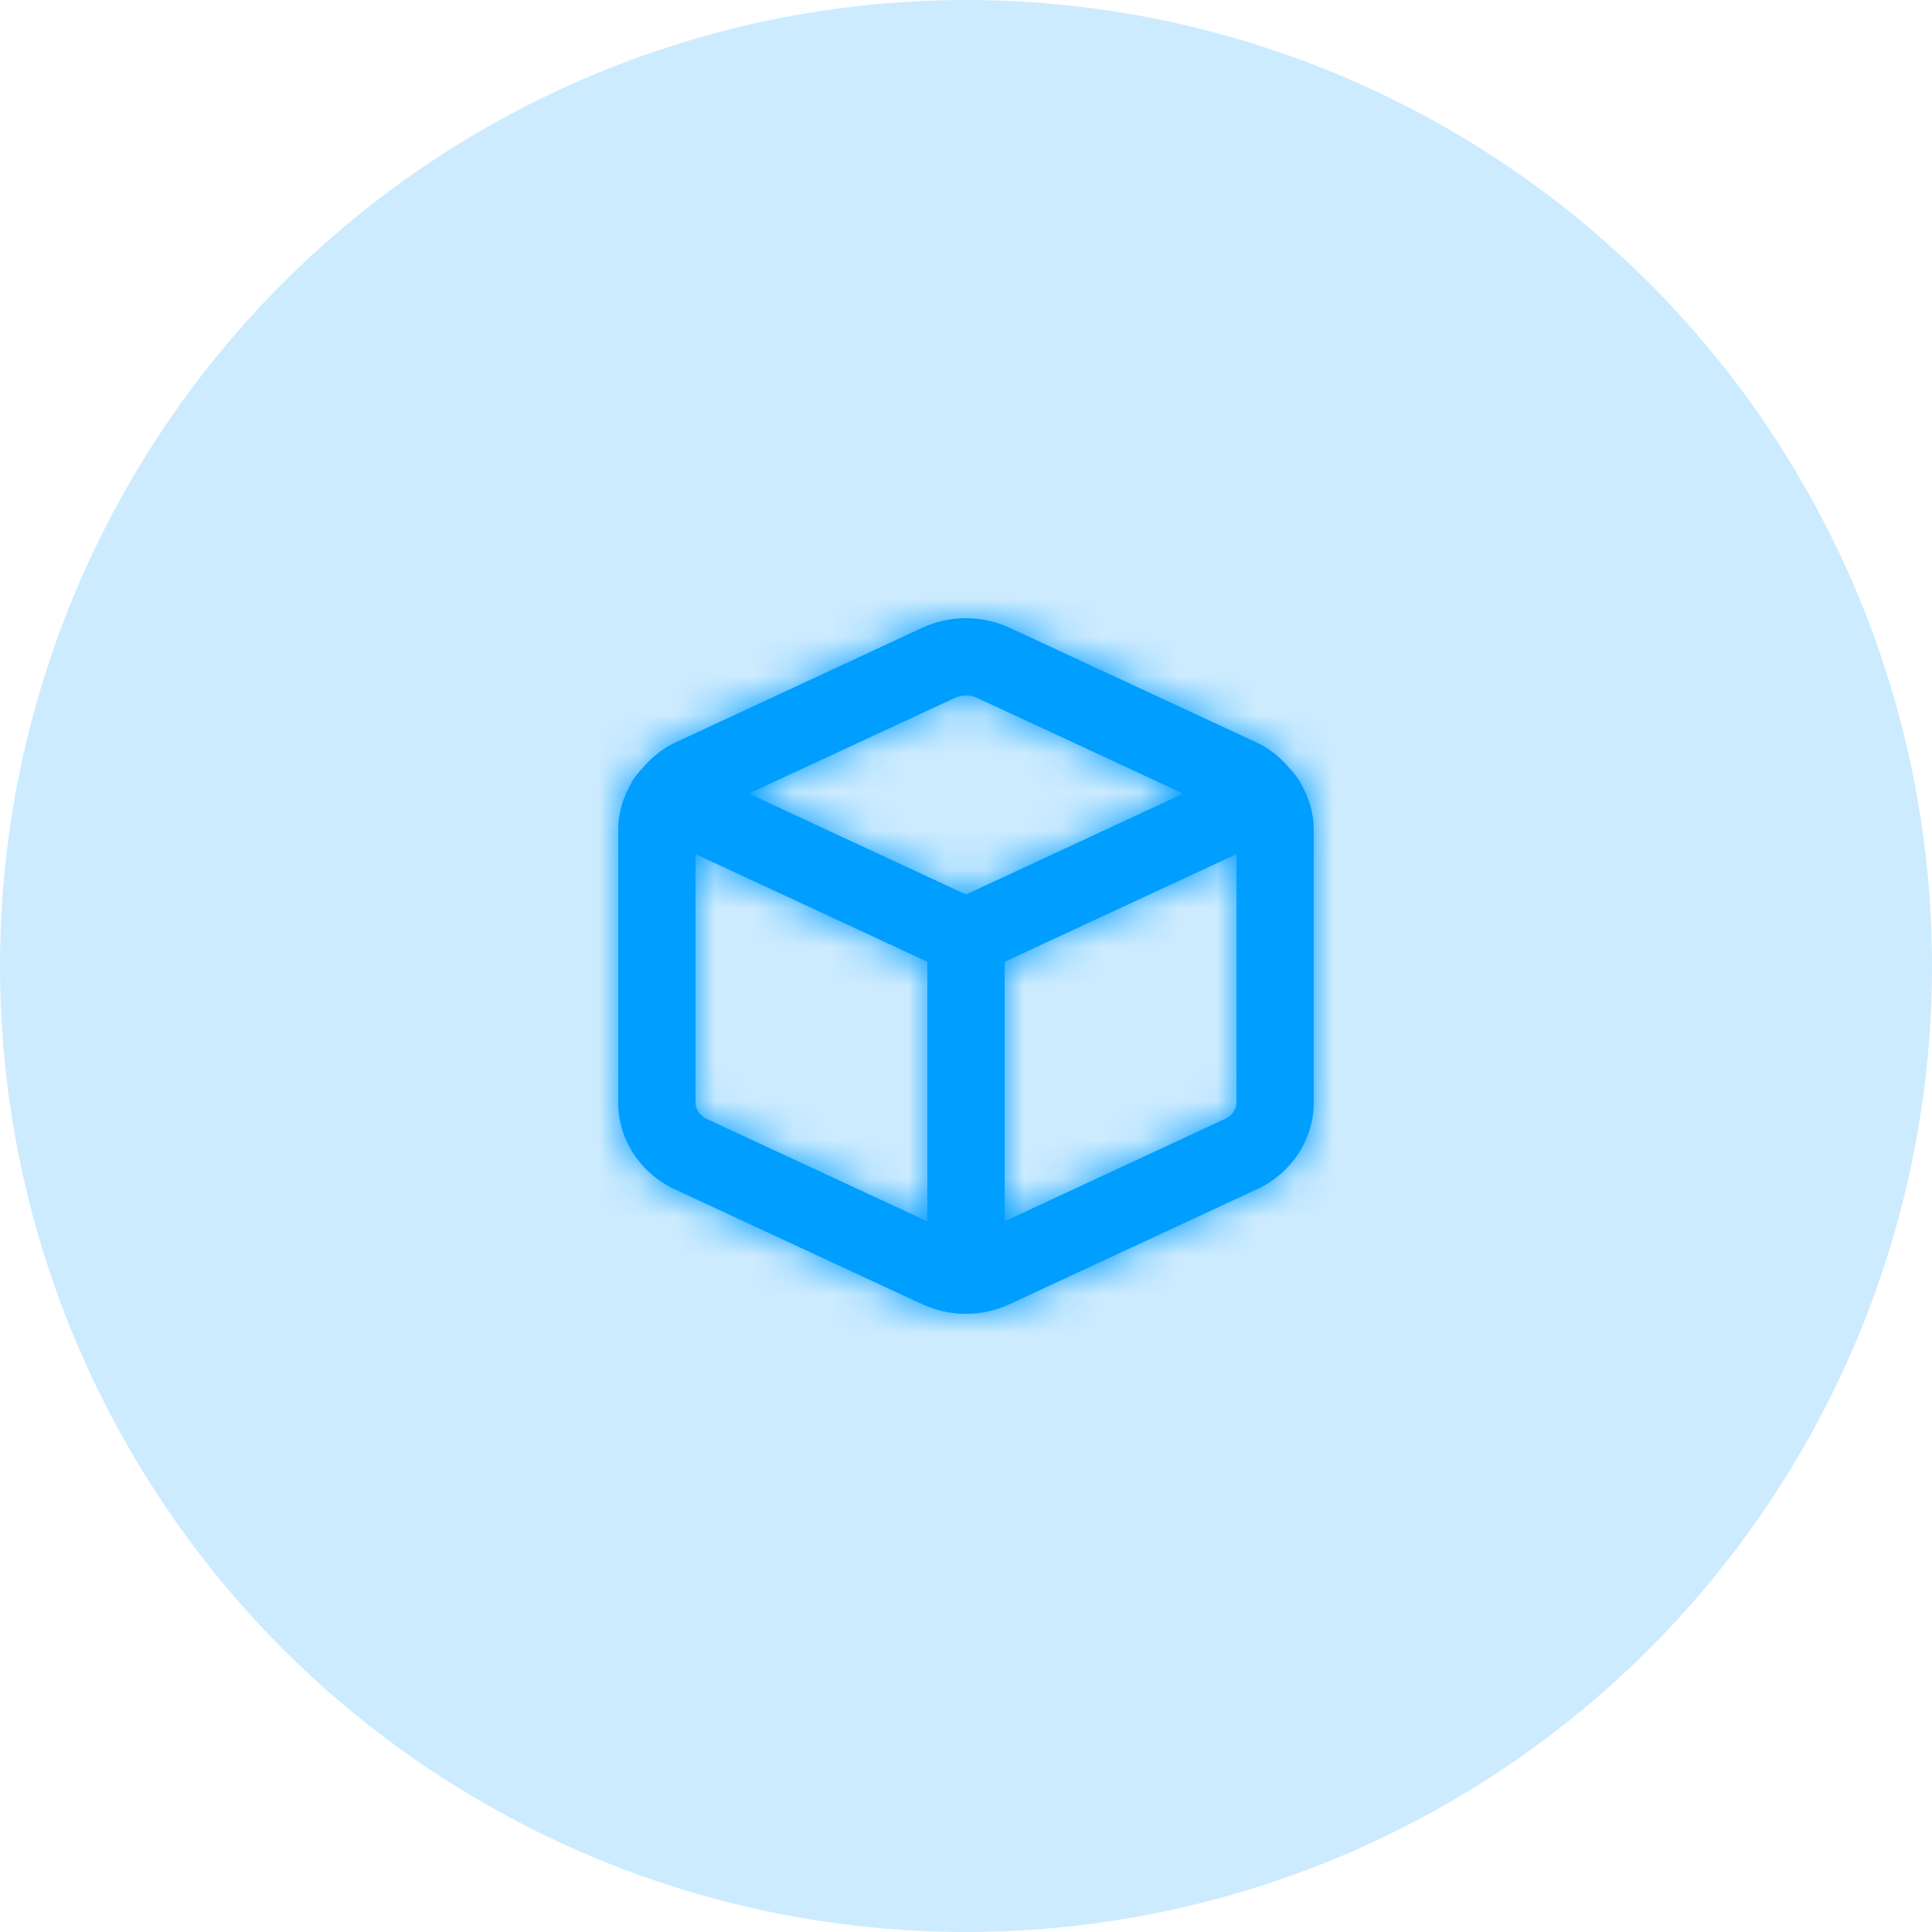
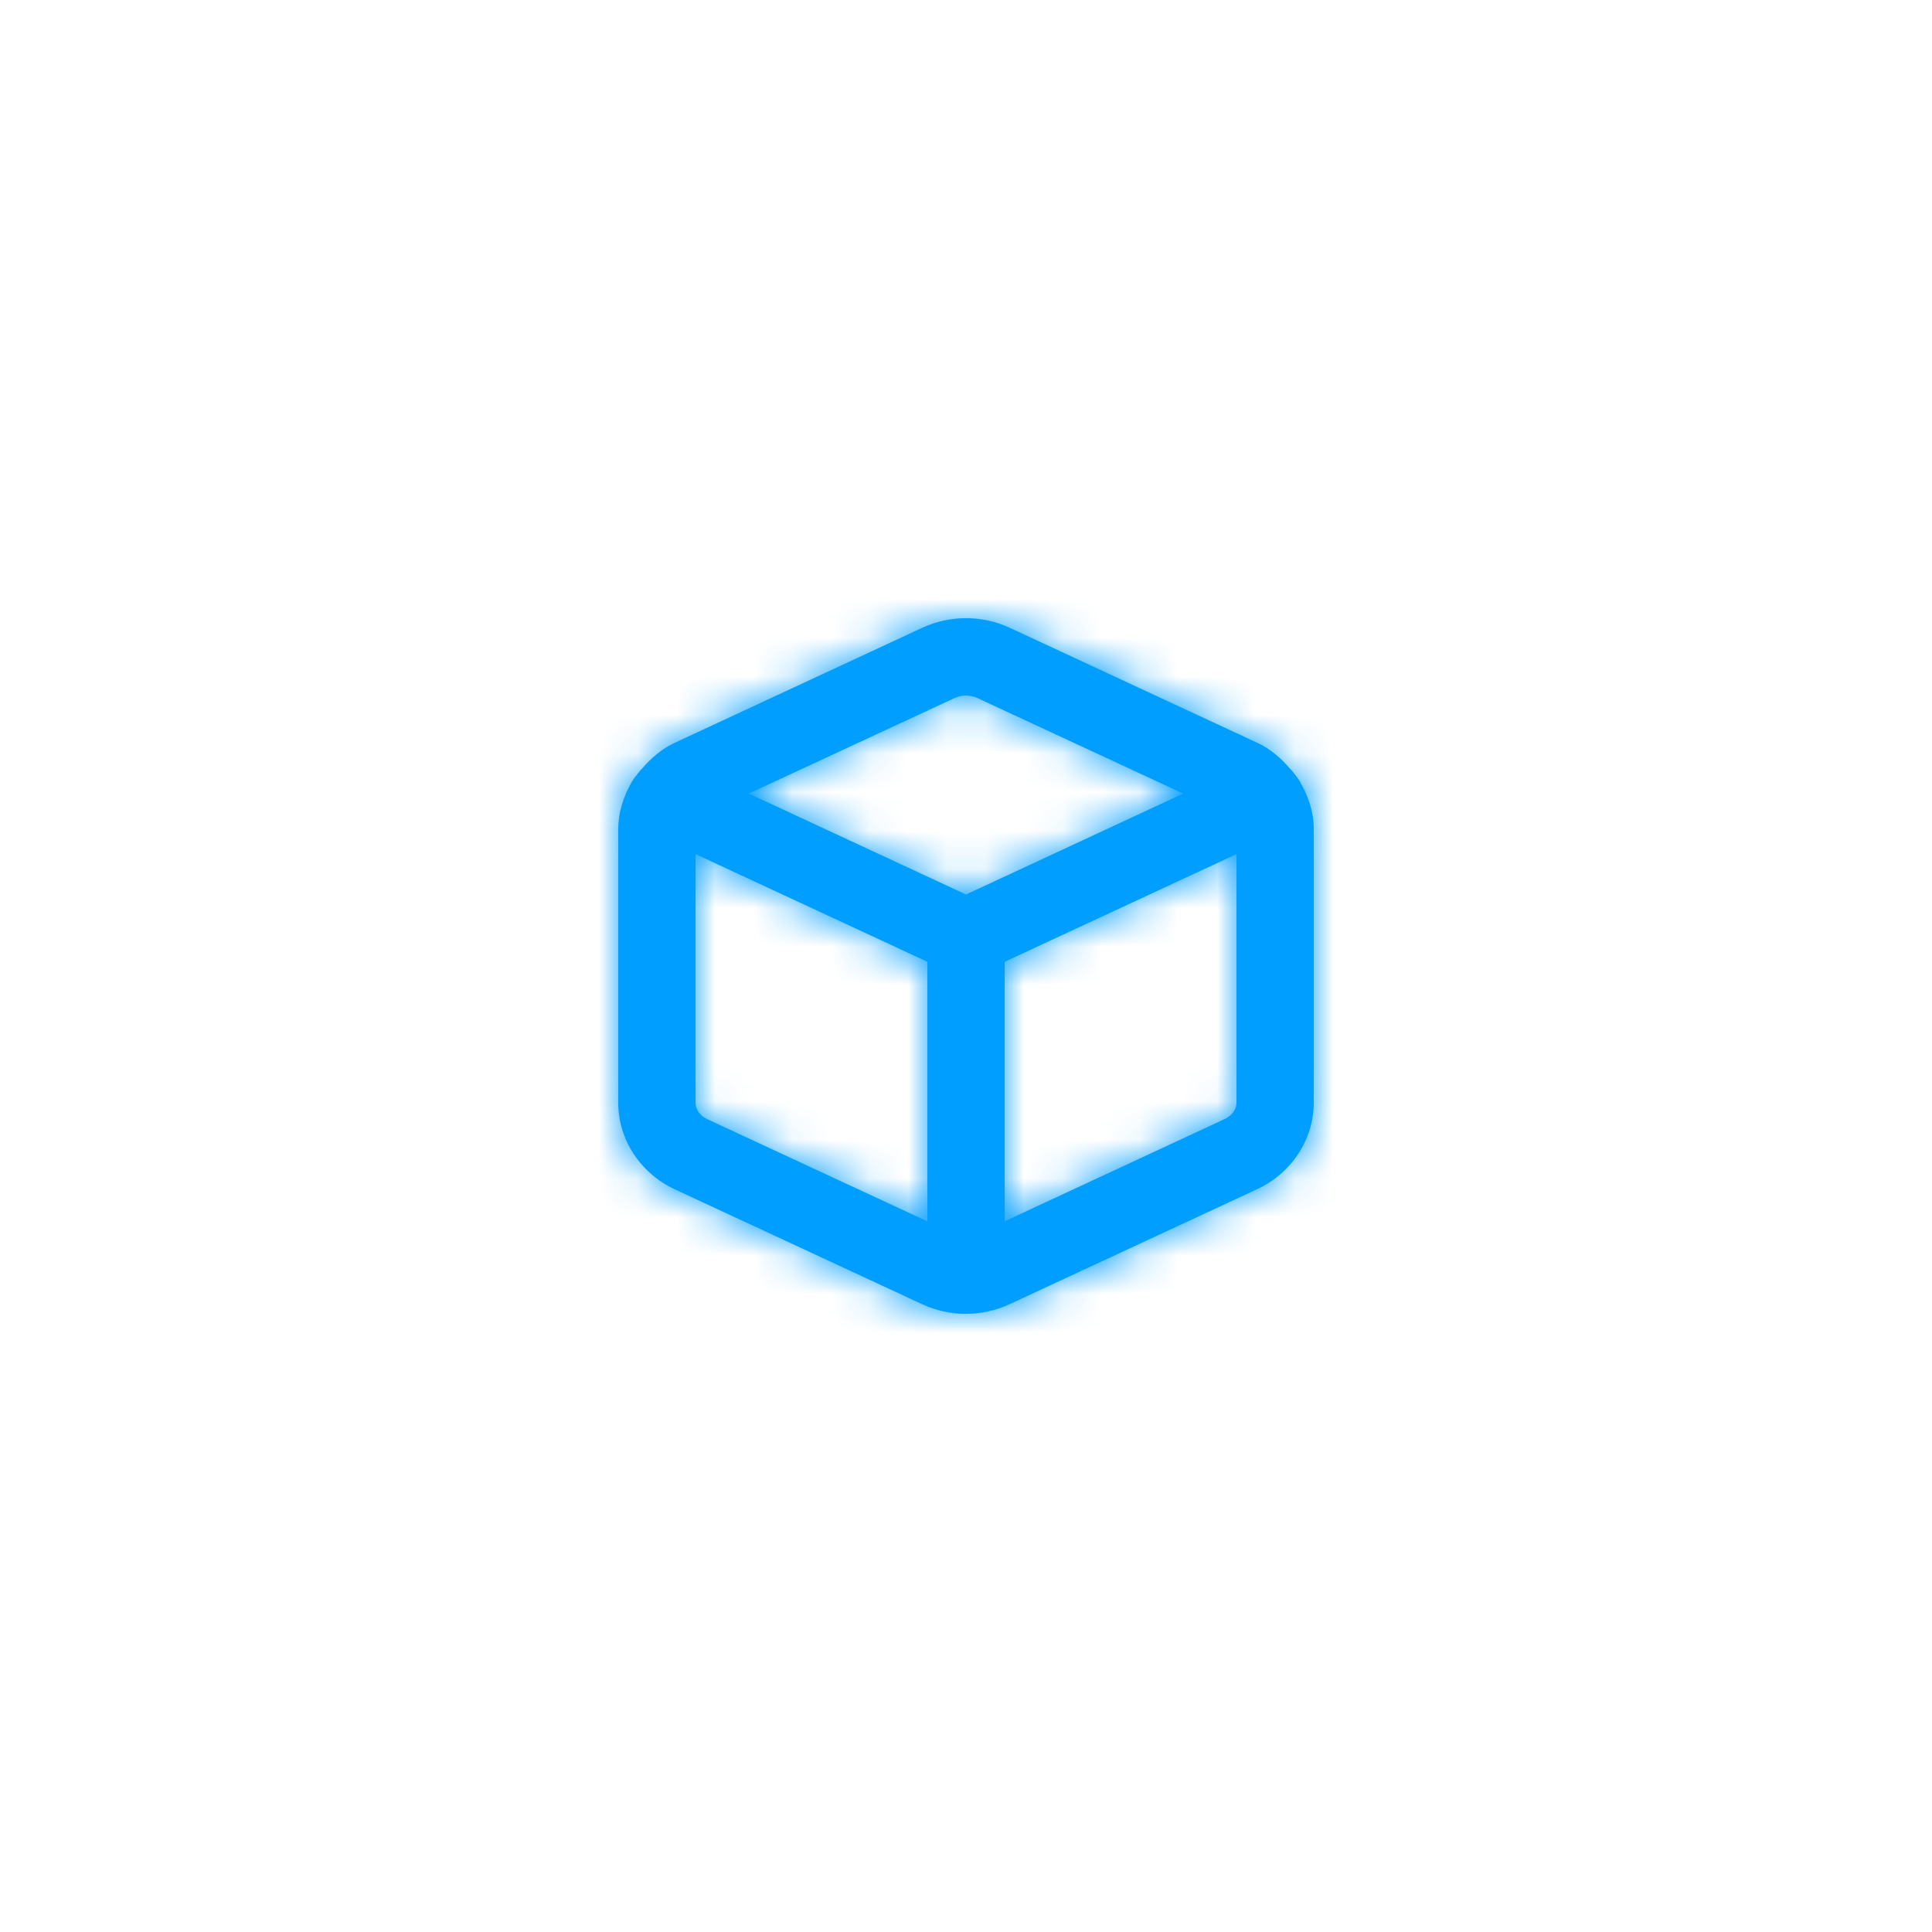
<svg xmlns="http://www.w3.org/2000/svg" width="50" height="50" viewBox="0 0 50 50" fill="none">
-   <circle opacity="0.2" cx="25" cy="25" r="25" fill="#009EFF" />
-   <path fill-rule="evenodd" clip-rule="evenodd" d="M31.69 28.963L26 31.607V24.891L32 22.104V28.539C32 28.713 31.882 28.875 31.69 28.963ZM18.303 28.964C18.114 28.876 17.998 28.714 18 28.532V22.104L24 24.891V31.609L18.303 28.964ZM24.707 18.064C24.798 18.021 24.899 18 25 18C25.1 18 25.201 18.021 25.292 18.064L30.621 20.538L25 23.15L19.378 20.538L24.707 18.064ZM33.656 20.259C33.653 20.251 33.654 20.242 33.65 20.234C33.647 20.226 33.639 20.221 33.634 20.213C33.588 20.137 33.532 20.07 33.479 20C33.448 19.966 33.423 19.928 33.389 19.899C33.154 19.623 32.877 19.38 32.533 19.221L26.133 16.248C26.132 16.248 26.131 16.248 26.131 16.247C25.412 15.915 24.587 15.916 23.866 16.248L17.469 19.22C17.125 19.379 16.847 19.621 16.612 19.897C16.575 19.928 16.548 19.97 16.515 20.007C16.463 20.074 16.41 20.139 16.366 20.211C16.361 20.22 16.353 20.226 16.349 20.234C16.345 20.243 16.346 20.252 16.342 20.261C16.131 20.623 16 21.03 16 21.458V28.525C15.992 29.475 16.564 30.359 17.458 30.777L23.857 33.749C24.219 33.918 24.607 34.002 24.996 34.002C25.384 34.002 25.772 33.918 26.133 33.75L32.53 30.778C33.422 30.366 33.999 29.488 34 28.54V21.457C33.999 21.029 33.868 20.622 33.656 20.259Z" fill="#009EFF" />
+   <path fill-rule="evenodd" clip-rule="evenodd" d="M31.69 28.963L26 31.607V24.891L32 22.104V28.539C32 28.713 31.882 28.875 31.69 28.963ZM18.303 28.964C18.114 28.876 17.998 28.714 18 28.532V22.104L24 24.891V31.609L18.303 28.964ZM24.707 18.064C24.798 18.021 24.899 18 25 18C25.1 18 25.201 18.021 25.292 18.064L30.621 20.538L25 23.15L19.378 20.538L24.707 18.064ZM33.656 20.259C33.653 20.251 33.654 20.242 33.65 20.234C33.647 20.226 33.639 20.221 33.634 20.213C33.588 20.137 33.532 20.07 33.479 20C33.448 19.966 33.423 19.928 33.389 19.899C33.154 19.623 32.877 19.38 32.533 19.221L26.133 16.248C26.132 16.248 26.131 16.248 26.131 16.247C25.412 15.915 24.587 15.916 23.866 16.248L17.469 19.22C17.125 19.379 16.847 19.621 16.612 19.897C16.575 19.928 16.548 19.97 16.515 20.007C16.463 20.074 16.41 20.139 16.366 20.211C16.361 20.22 16.353 20.226 16.349 20.234C16.131 20.623 16 21.03 16 21.458V28.525C15.992 29.475 16.564 30.359 17.458 30.777L23.857 33.749C24.219 33.918 24.607 34.002 24.996 34.002C25.384 34.002 25.772 33.918 26.133 33.75L32.53 30.778C33.422 30.366 33.999 29.488 34 28.54V21.457C33.999 21.029 33.868 20.622 33.656 20.259Z" fill="#009EFF" />
  <mask id="mask0_206_500" style="mask-type:luminance" maskUnits="userSpaceOnUse" x="16" y="15" width="19" height="20">
    <path fill-rule="evenodd" clip-rule="evenodd" d="M31.69 28.963L26 31.607V24.891L32 22.104V28.539C32 28.713 31.882 28.875 31.69 28.963ZM18.303 28.964C18.114 28.876 17.998 28.714 18 28.532V22.104L24 24.891V31.609L18.303 28.964ZM24.707 18.064C24.798 18.021 24.899 18 25 18C25.1 18 25.201 18.021 25.292 18.064L30.621 20.538L25 23.15L19.378 20.538L24.707 18.064ZM33.656 20.259C33.653 20.251 33.654 20.242 33.65 20.234C33.647 20.226 33.639 20.221 33.634 20.213C33.588 20.137 33.532 20.07 33.479 20C33.448 19.966 33.423 19.928 33.389 19.899C33.154 19.623 32.877 19.38 32.533 19.221L26.133 16.248C26.132 16.248 26.131 16.248 26.131 16.247C25.412 15.915 24.587 15.916 23.866 16.248L17.469 19.22C17.125 19.379 16.847 19.621 16.612 19.897C16.575 19.928 16.548 19.97 16.515 20.007C16.463 20.074 16.41 20.139 16.366 20.211C16.361 20.22 16.353 20.226 16.349 20.234C16.345 20.243 16.346 20.252 16.342 20.261C16.131 20.623 16 21.03 16 21.458V28.525C15.992 29.475 16.564 30.359 17.458 30.777L23.857 33.749C24.219 33.918 24.607 34.002 24.996 34.002C25.384 34.002 25.772 33.918 26.133 33.75L32.53 30.778C33.422 30.366 33.999 29.488 34 28.54V21.457C33.999 21.029 33.868 20.622 33.656 20.259Z" fill="white" />
  </mask>
  <g mask="url(#mask0_206_500)">
    <rect x="13" y="13" width="24" height="24" fill="#009EFF" />
  </g>
</svg>